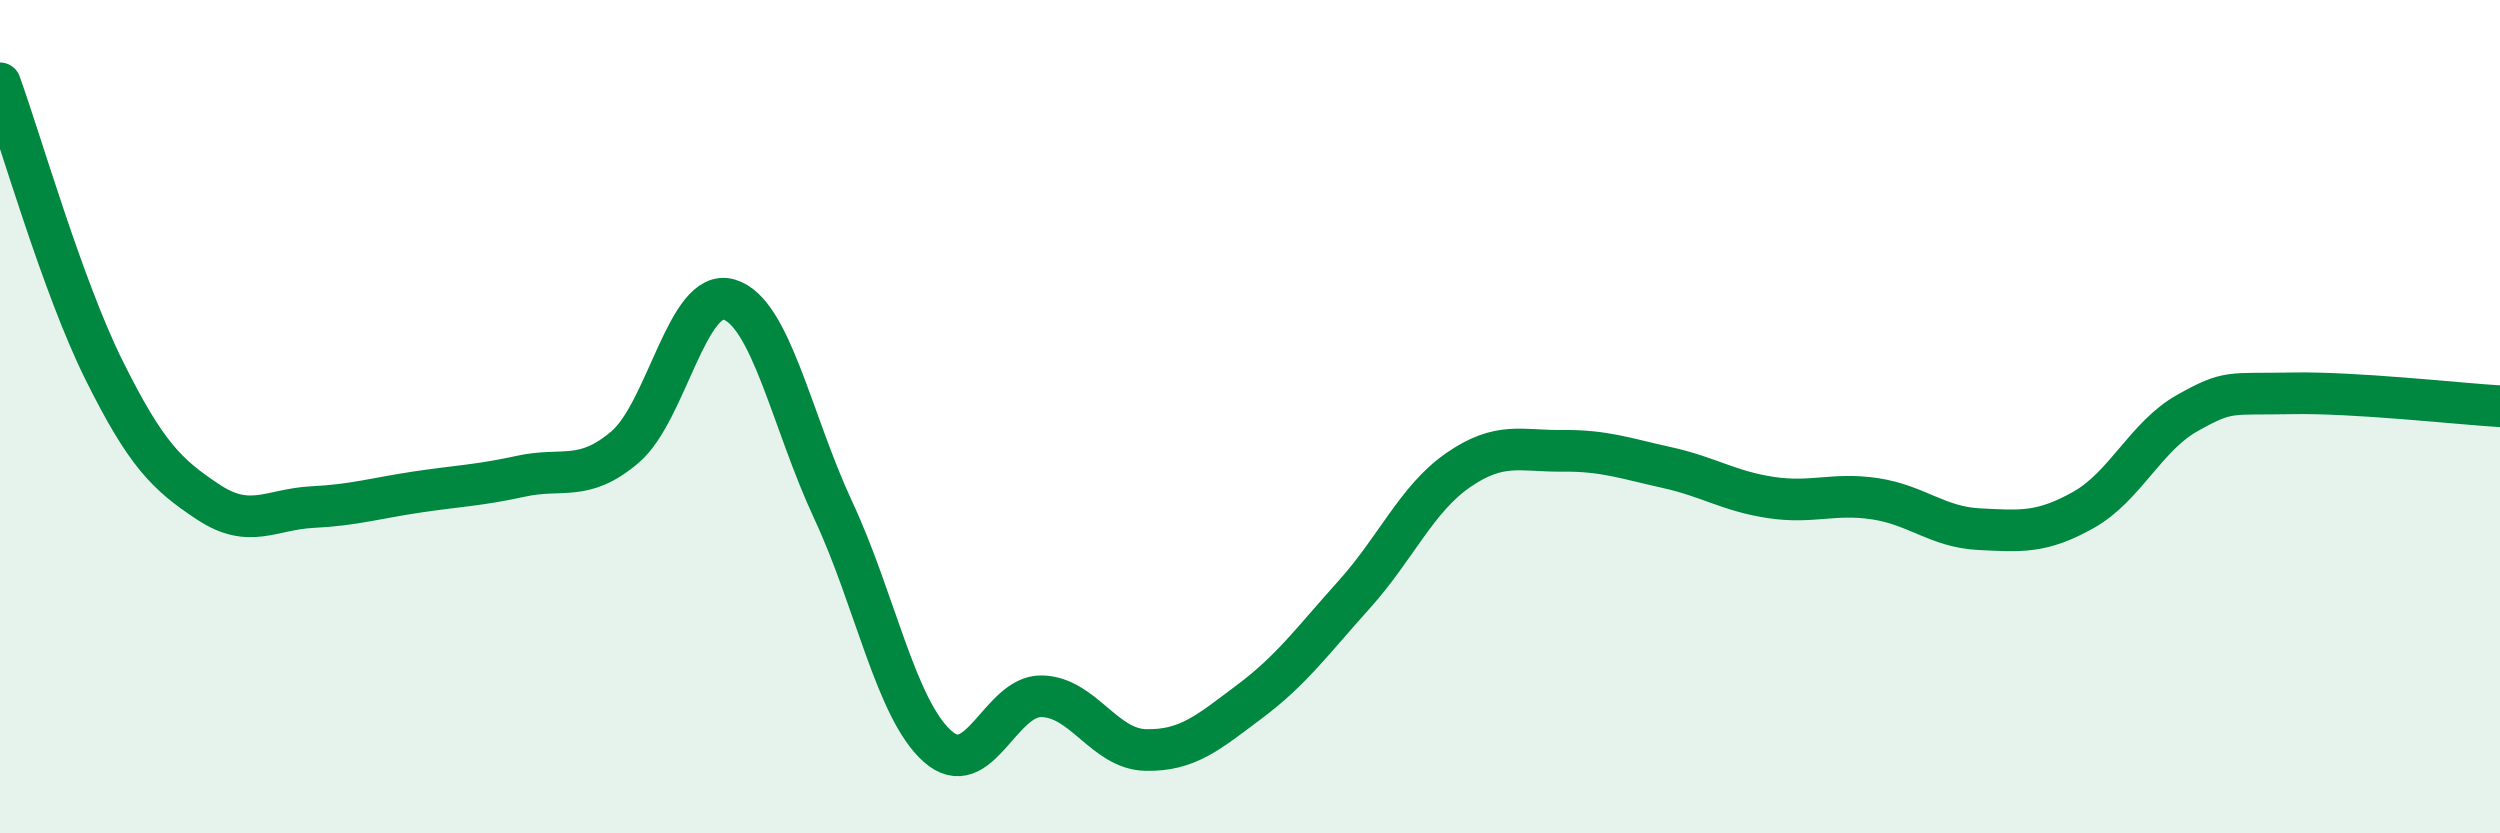
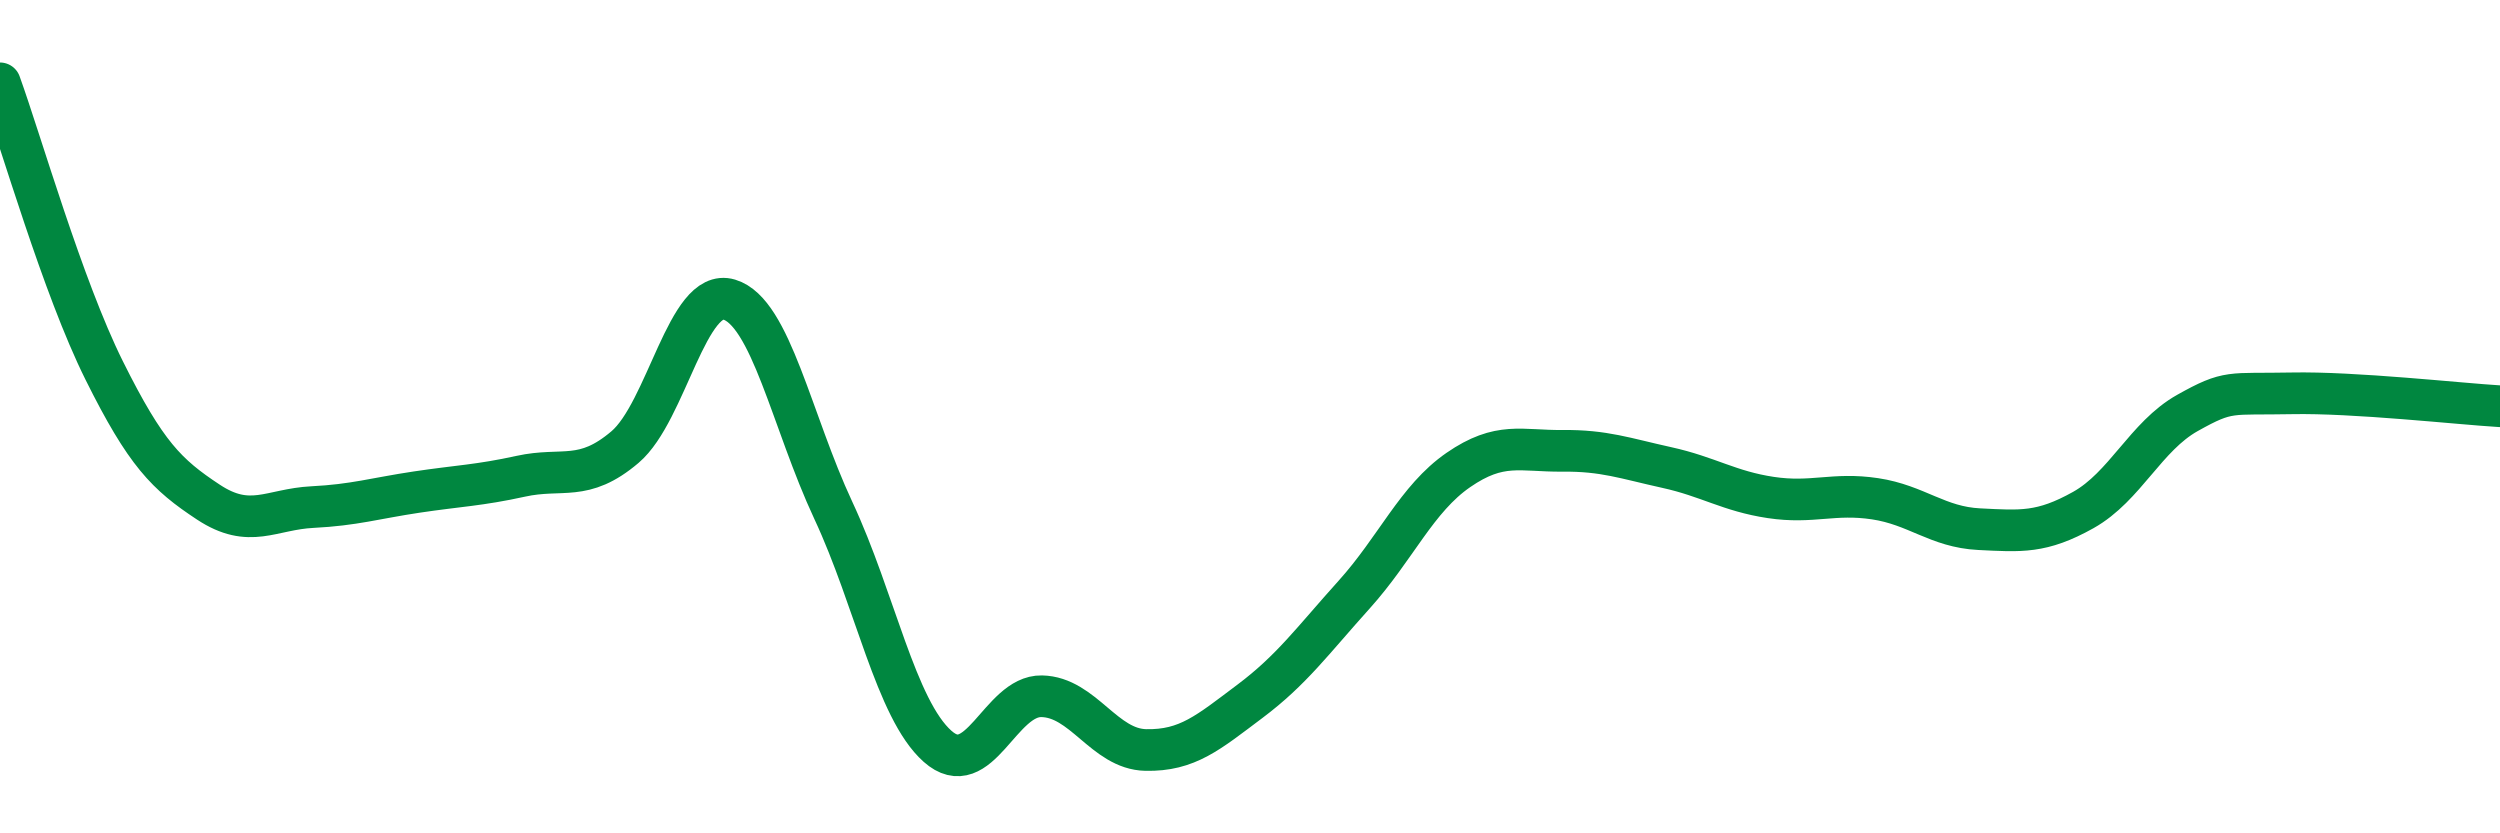
<svg xmlns="http://www.w3.org/2000/svg" width="60" height="20" viewBox="0 0 60 20">
-   <path d="M 0,2 C 0.5,3.38 1.5,6.88 2.5,8.89 C 3.5,10.9 4,11.39 5,12.05 C 6,12.71 6.5,12.22 7.5,12.17 C 8.5,12.12 9,11.96 10,11.81 C 11,11.66 11.5,11.65 12.5,11.43 C 13.5,11.21 14,11.58 15,10.73 C 16,9.88 16.5,6.89 17.5,7.19 C 18.5,7.49 19,10.11 20,12.25 C 21,14.39 21.5,17.02 22.5,17.91 C 23.5,18.8 24,16.69 25,16.71 C 26,16.73 26.5,17.98 27.5,18 C 28.5,18.02 29,17.58 30,16.83 C 31,16.08 31.5,15.38 32.5,14.27 C 33.5,13.16 34,11.97 35,11.28 C 36,10.59 36.5,10.83 37.5,10.82 C 38.5,10.81 39,11 40,11.22 C 41,11.44 41.5,11.79 42.5,11.94 C 43.5,12.09 44,11.82 45,11.97 C 46,12.12 46.5,12.65 47.5,12.7 C 48.5,12.75 49,12.8 50,12.24 C 51,11.68 51.5,10.47 52.5,9.91 C 53.5,9.35 53.5,9.47 55,9.44 C 56.5,9.41 59,9.69 60,9.75L60 20L0 20Z" fill="#008740" opacity="0.1" stroke-linecap="round" stroke-linejoin="round" />
  <path d="M 0,2 C 0.5,3.38 1.5,6.88 2.5,8.89 C 3.5,10.9 4,11.39 5,12.05 C 6,12.71 6.5,12.22 7.5,12.17 C 8.5,12.12 9,11.96 10,11.81 C 11,11.66 11.5,11.65 12.5,11.43 C 13.5,11.21 14,11.58 15,10.73 C 16,9.88 16.5,6.89 17.5,7.19 C 18.5,7.49 19,10.11 20,12.25 C 21,14.39 21.5,17.02 22.5,17.91 C 23.5,18.8 24,16.69 25,16.71 C 26,16.73 26.5,17.98 27.5,18 C 28.5,18.02 29,17.58 30,16.83 C 31,16.08 31.5,15.38 32.5,14.27 C 33.5,13.16 34,11.97 35,11.28 C 36,10.59 36.5,10.83 37.5,10.82 C 38.5,10.81 39,11 40,11.22 C 41,11.44 41.5,11.79 42.5,11.94 C 43.5,12.09 44,11.82 45,11.97 C 46,12.12 46.5,12.65 47.5,12.7 C 48.5,12.75 49,12.8 50,12.24 C 51,11.68 51.5,10.47 52.5,9.91 C 53.5,9.35 53.5,9.47 55,9.44 C 56.5,9.41 59,9.69 60,9.75" stroke="#008740" stroke-width="1" fill="none" stroke-linecap="round" stroke-linejoin="round" />
</svg>